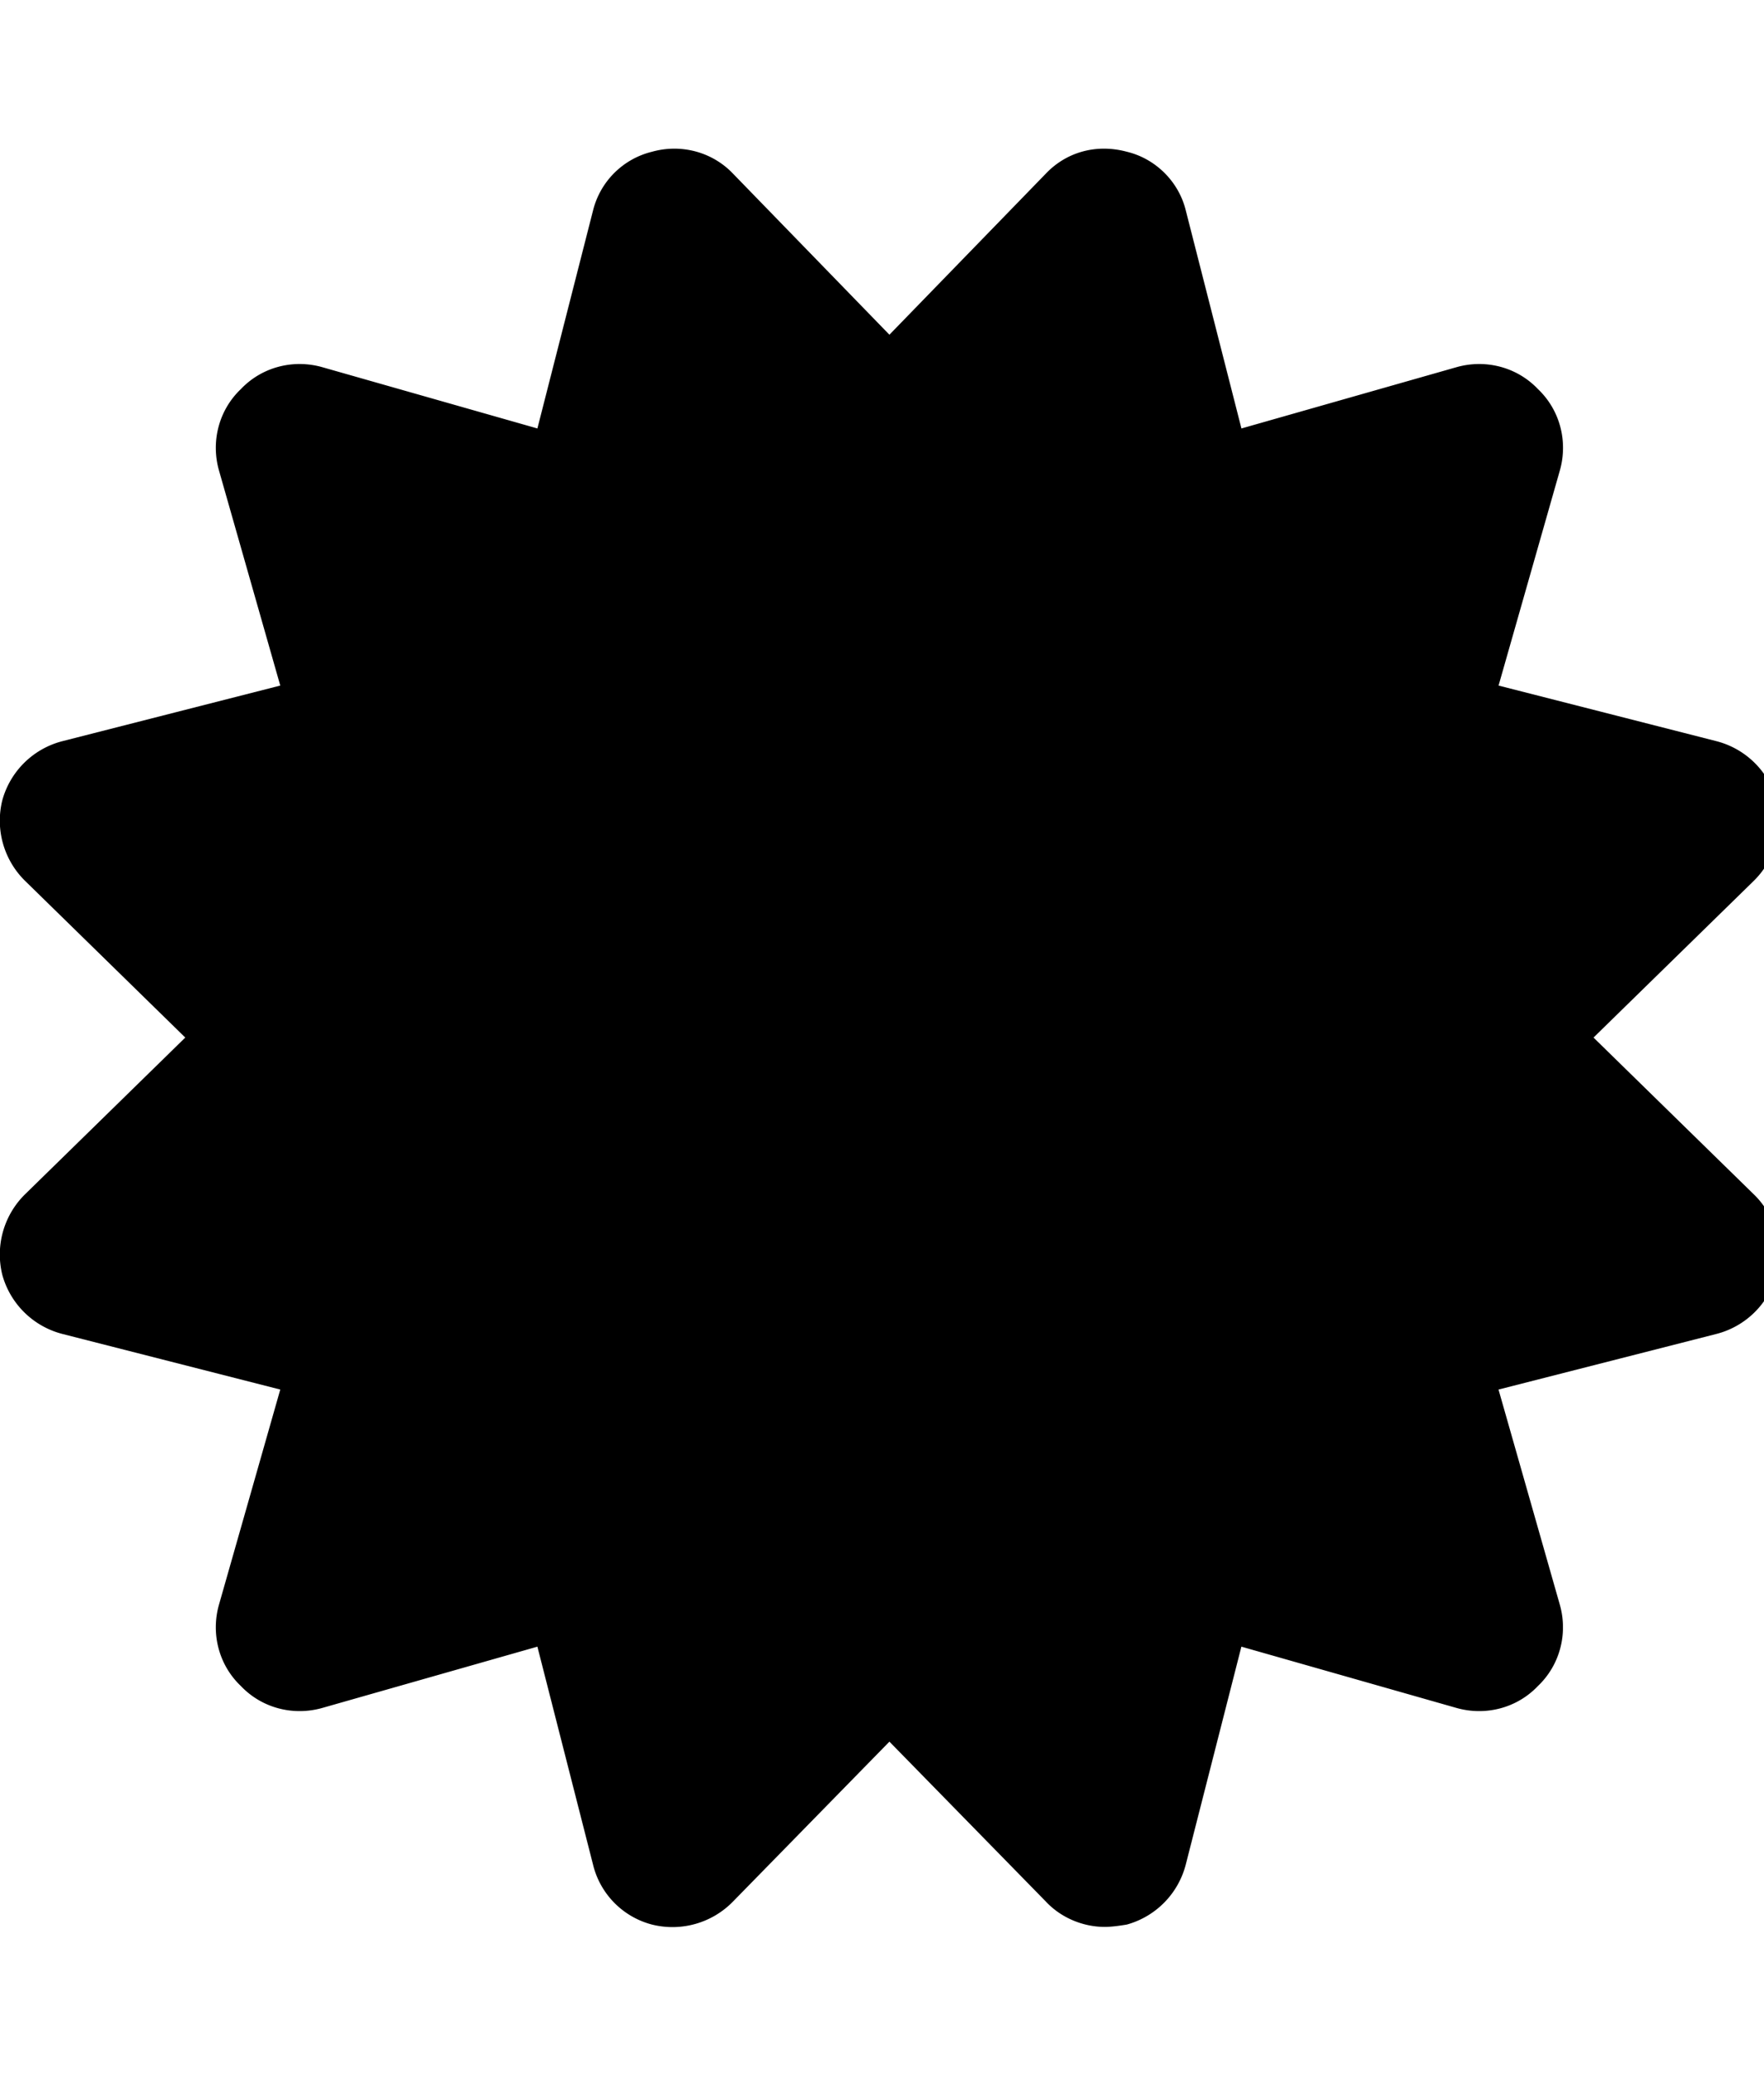
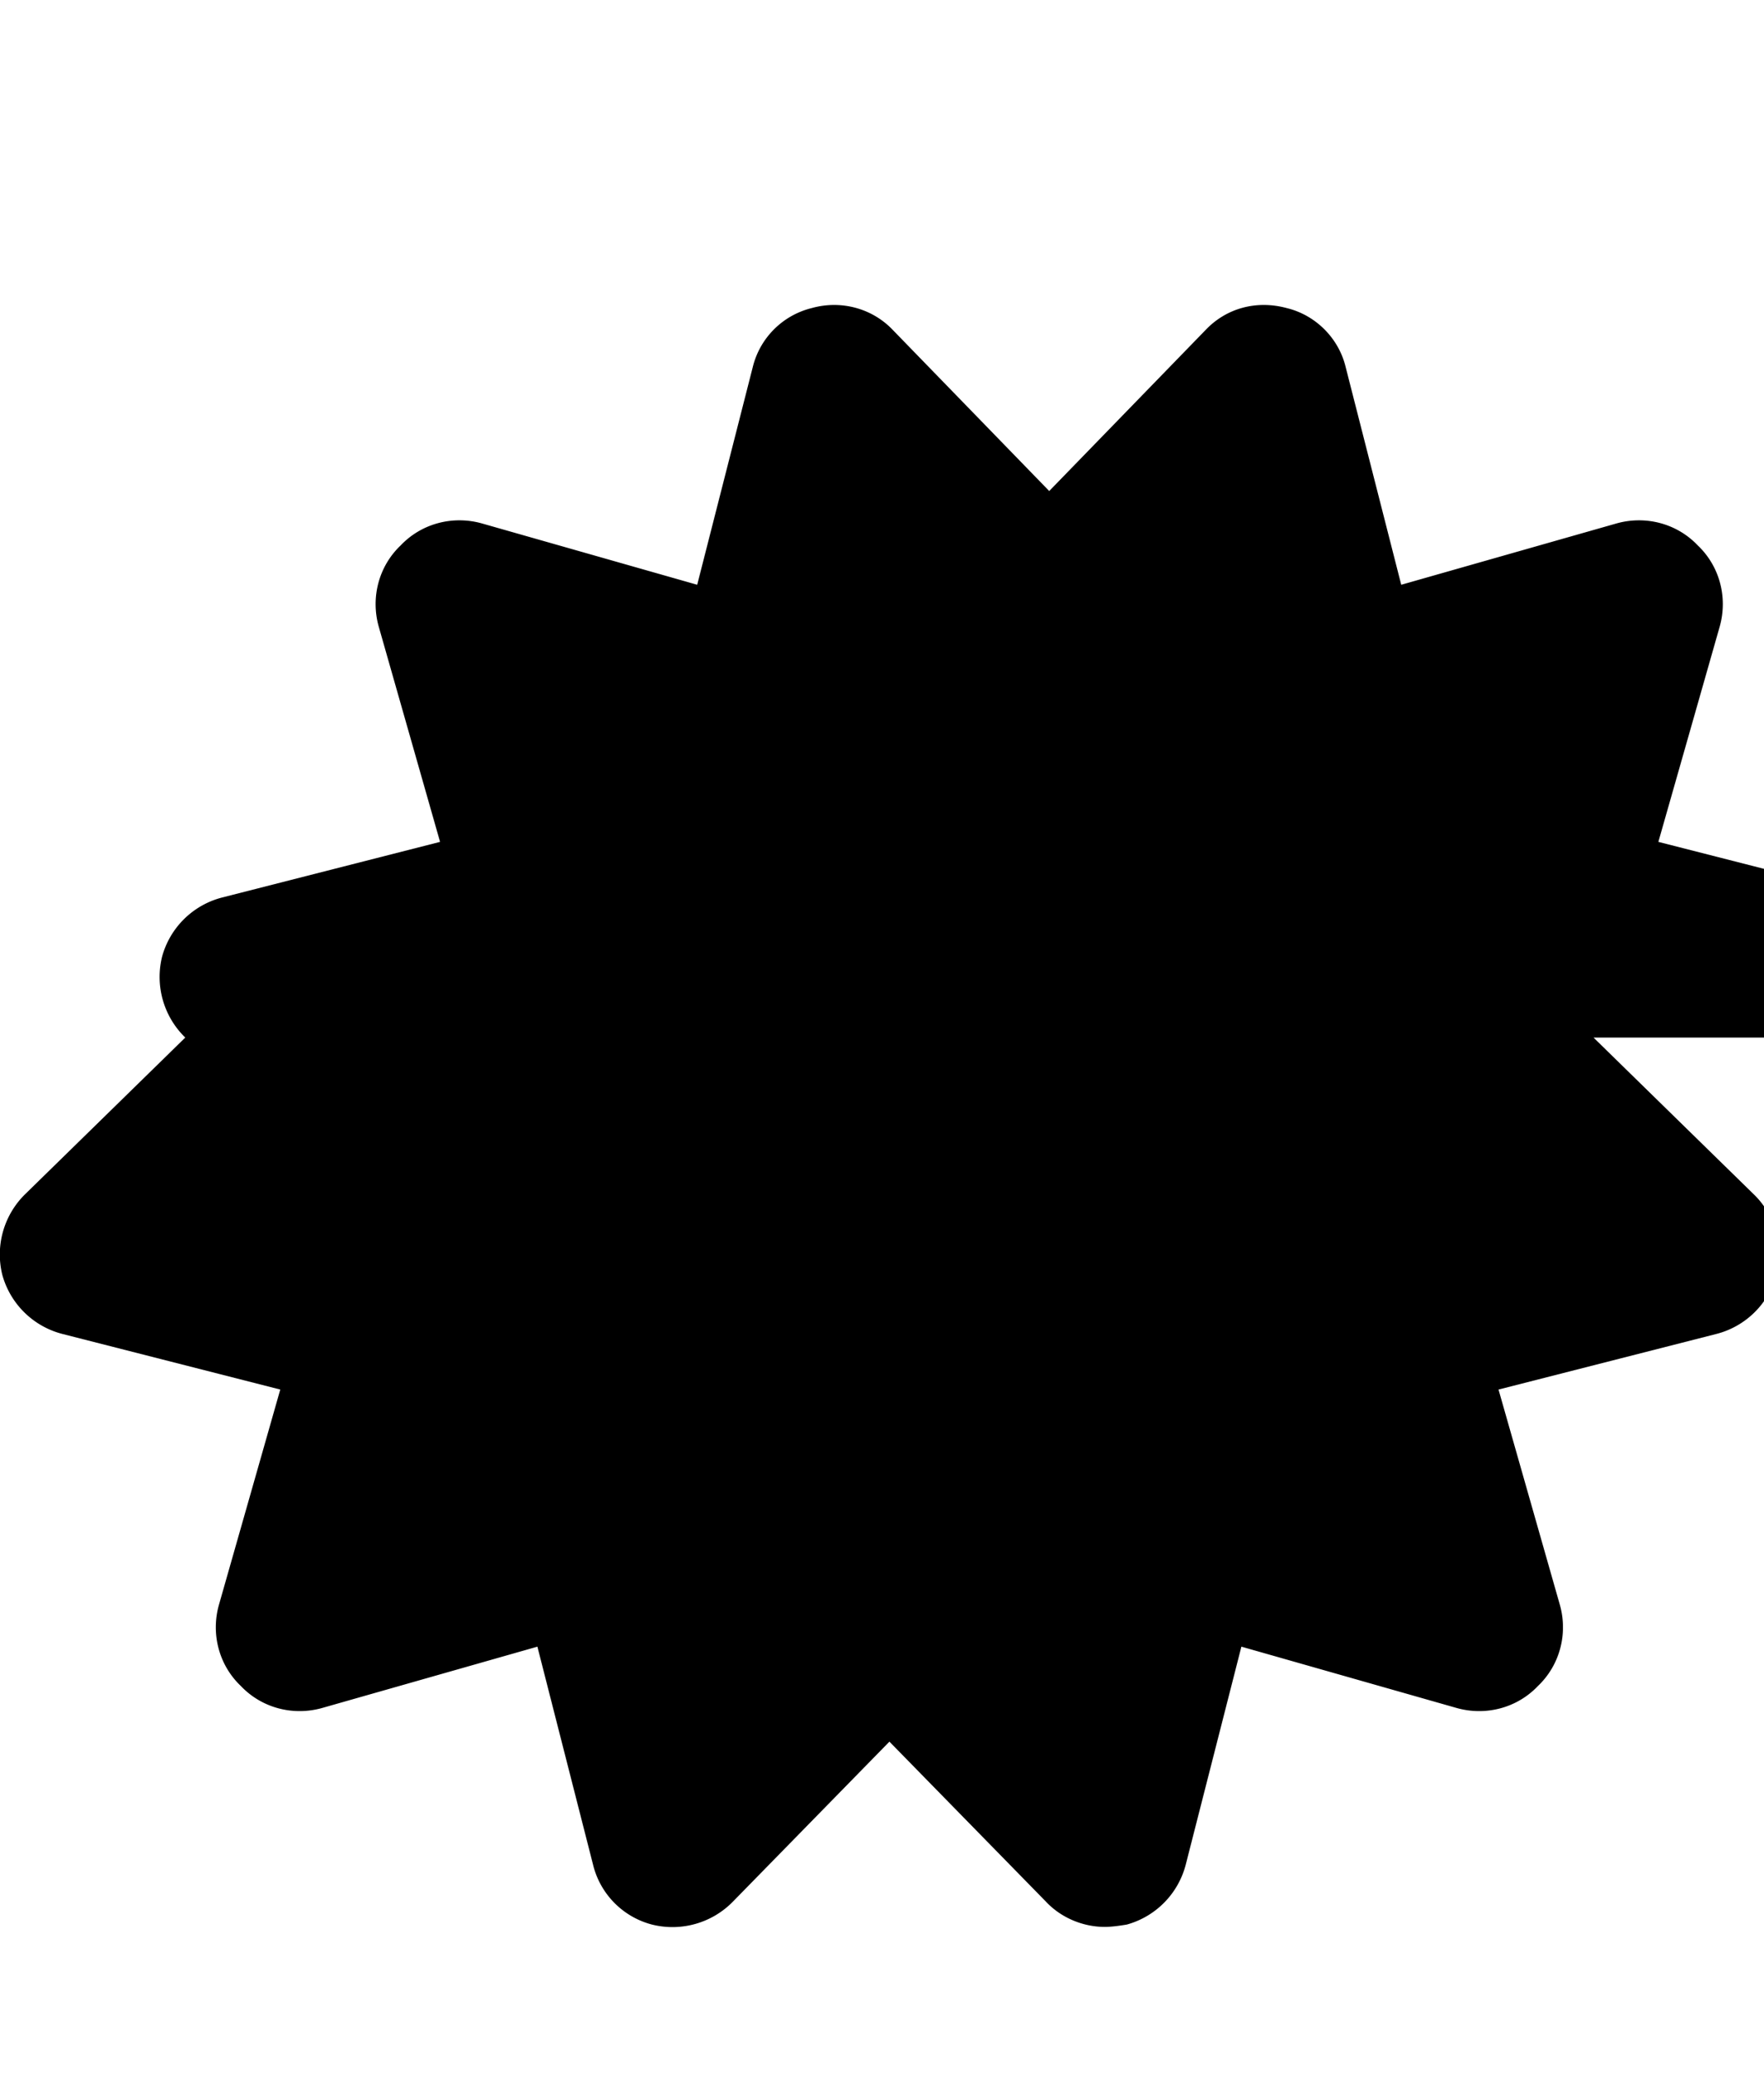
<svg xmlns="http://www.w3.org/2000/svg" width="34" height="40" viewBox="0 0 34 40">
-   <path d="m30.714 20 3.08 3.013c.424.402.58 1.004.446 1.563a1.618 1.618 0 0 1-1.161 1.138l-4.196 1.071 1.183 4.152c.156.558 0 1.161-.424 1.563-.402.424-1.004.58-1.563.424l-4.152-1.183-1.071 4.196a1.62 1.62 0 0 1-1.138 1.161c-.134.022-.29.045-.424.045-.424 0-.848-.179-1.138-.491l-3.013-3.08-3.013 3.08a1.628 1.628 0 0 1-1.563.446 1.58 1.58 0 0 1-1.138-1.161l-1.071-4.196-4.152 1.183c-.558.156-1.161 0-1.563-.424-.424-.402-.58-1.004-.424-1.563l1.183-4.152-4.196-1.071a1.62 1.62 0 0 1-1.161-1.138 1.629 1.629 0 0 1 .446-1.563L3.571 20l-3.08-3.013a1.628 1.628 0 0 1-.446-1.563 1.618 1.618 0 0 1 1.161-1.138l4.196-1.071-1.183-4.152c-.156-.558 0-1.161.424-1.563.402-.424 1.004-.58 1.563-.424l4.152 1.183 1.071-4.196a1.552 1.552 0 0 1 1.138-1.138c.558-.156 1.161 0 1.563.424l3.013 3.103 3.013-3.103c.402-.424.982-.58 1.563-.424.558.134 1.004.58 1.138 1.138l1.071 4.196 4.152-1.183c.558-.156 1.161 0 1.563.424.424.402.58 1.004.424 1.563l-1.183 4.152 4.196 1.071a1.62 1.62 0 0 1 1.161 1.138 1.629 1.629 0 0 1-.446 1.563z" />
+   <path d="m30.714 20 3.08 3.013c.424.402.58 1.004.446 1.563a1.618 1.618 0 0 1-1.161 1.138l-4.196 1.071 1.183 4.152c.156.558 0 1.161-.424 1.563-.402.424-1.004.58-1.563.424l-4.152-1.183-1.071 4.196a1.62 1.62 0 0 1-1.138 1.161c-.134.022-.29.045-.424.045-.424 0-.848-.179-1.138-.491l-3.013-3.08-3.013 3.08a1.628 1.628 0 0 1-1.563.446 1.58 1.58 0 0 1-1.138-1.161l-1.071-4.196-4.152 1.183c-.558.156-1.161 0-1.563-.424-.424-.402-.58-1.004-.424-1.563l1.183-4.152-4.196-1.071a1.62 1.62 0 0 1-1.161-1.138 1.629 1.629 0 0 1 .446-1.563L3.571 20a1.628 1.628 0 0 1-.446-1.563 1.618 1.618 0 0 1 1.161-1.138l4.196-1.071-1.183-4.152c-.156-.558 0-1.161.424-1.563.402-.424 1.004-.58 1.563-.424l4.152 1.183 1.071-4.196a1.552 1.552 0 0 1 1.138-1.138c.558-.156 1.161 0 1.563.424l3.013 3.103 3.013-3.103c.402-.424.982-.58 1.563-.424.558.134 1.004.58 1.138 1.138l1.071 4.196 4.152-1.183c.558-.156 1.161 0 1.563.424.424.402.58 1.004.424 1.563l-1.183 4.152 4.196 1.071a1.62 1.62 0 0 1 1.161 1.138 1.629 1.629 0 0 1-.446 1.563z" />
</svg>